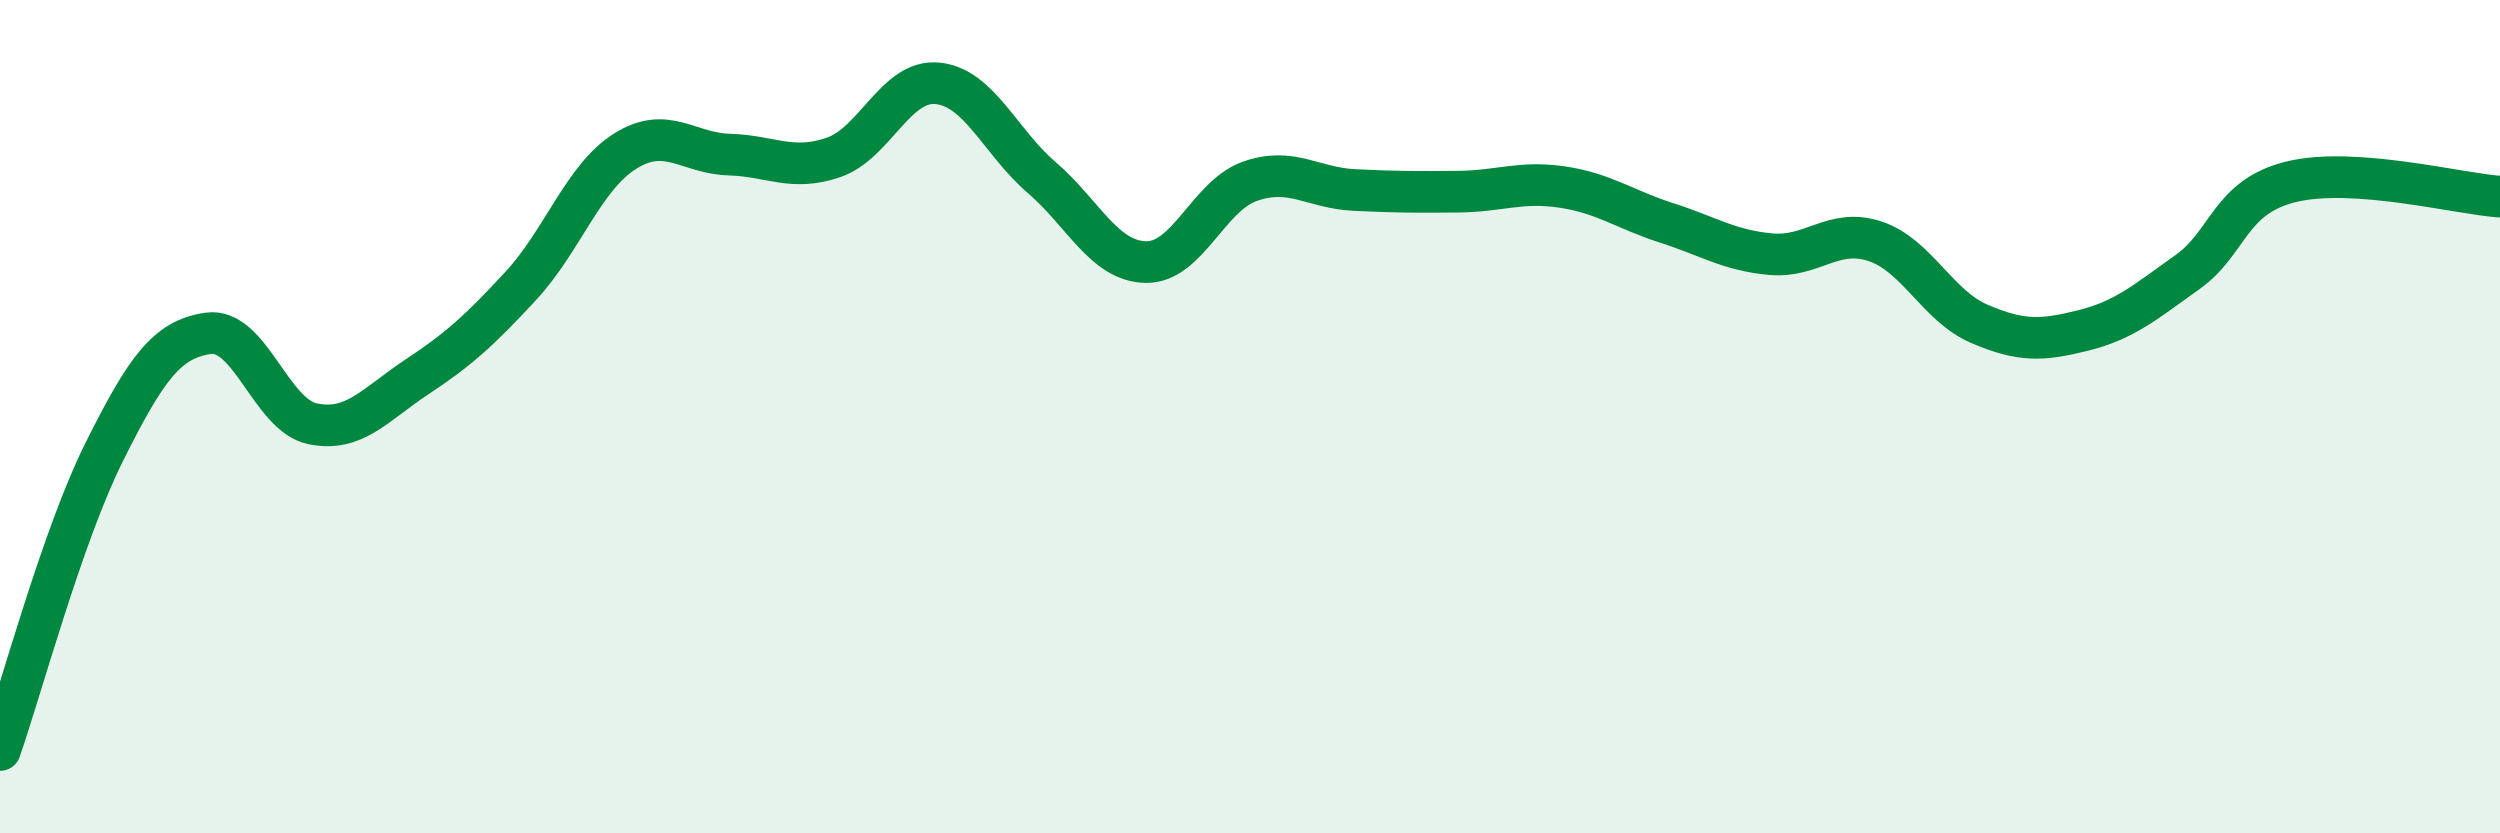
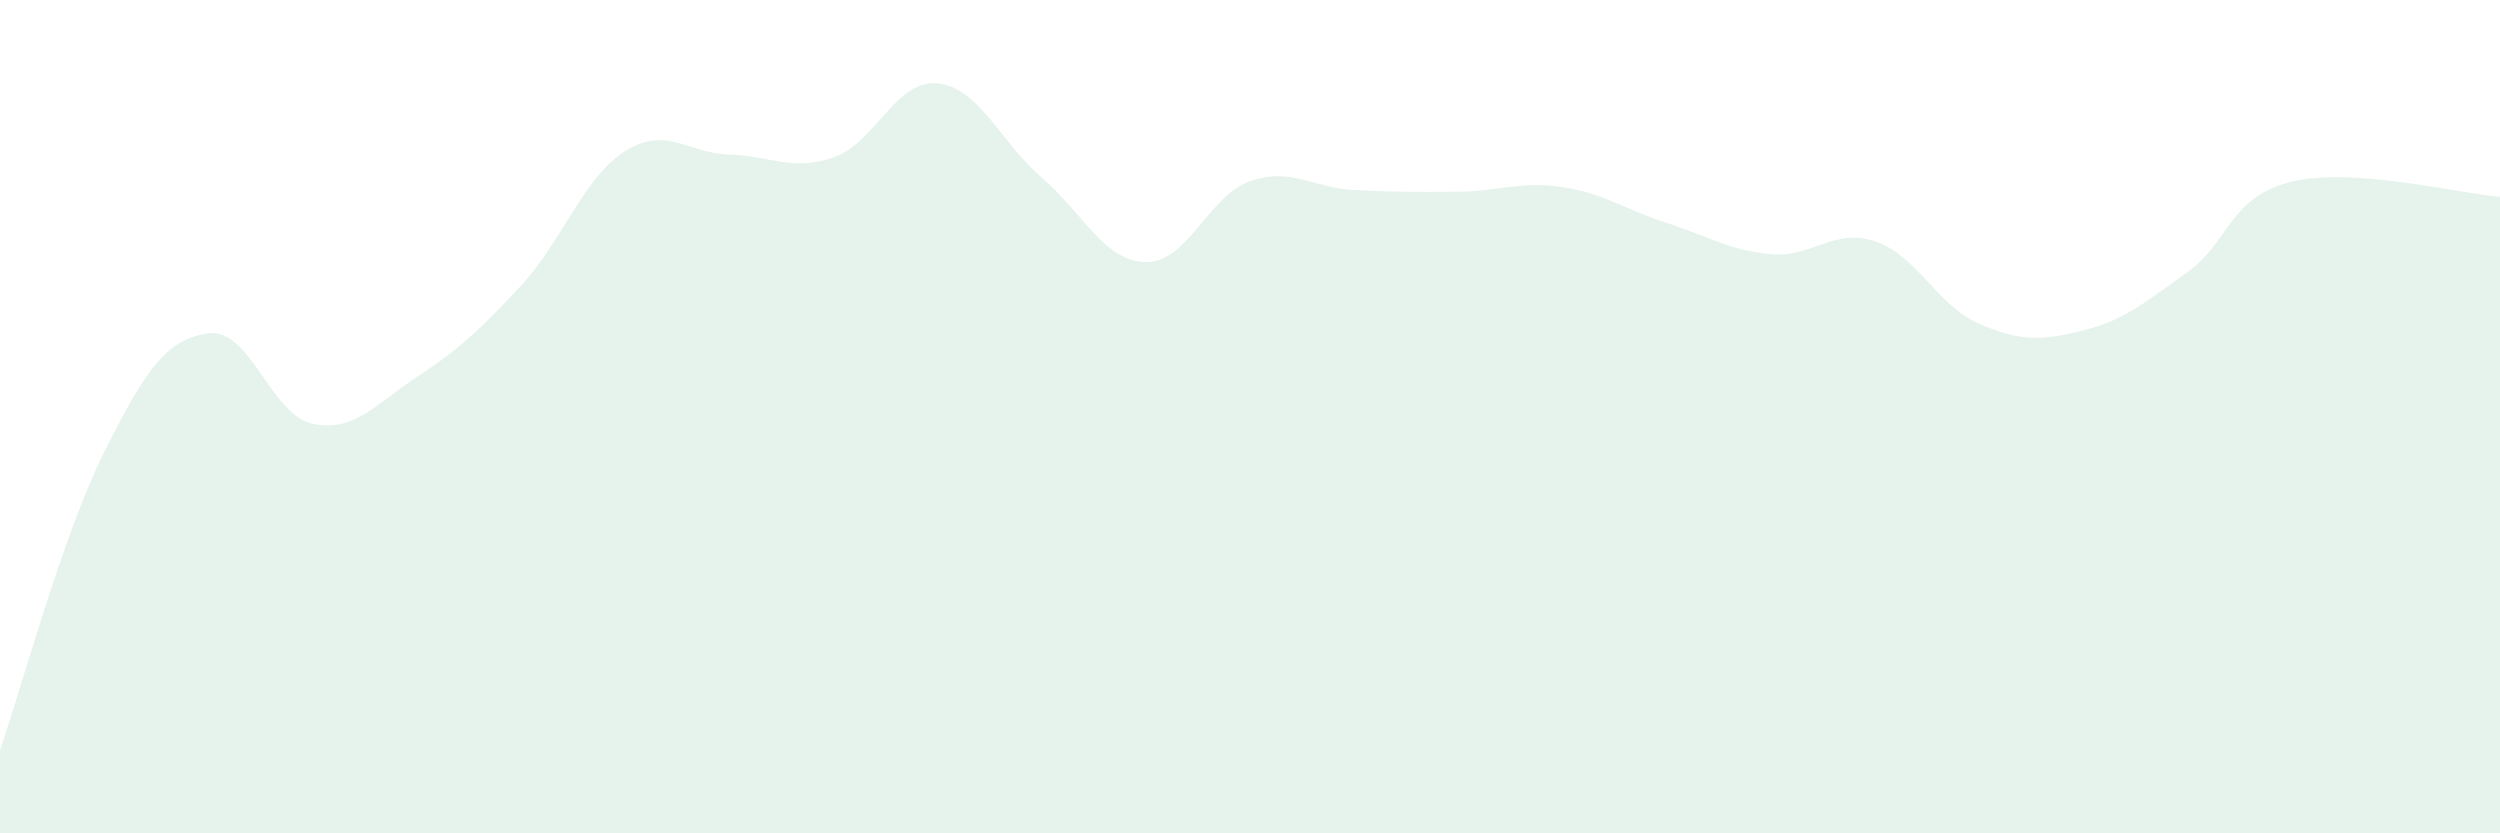
<svg xmlns="http://www.w3.org/2000/svg" width="60" height="20" viewBox="0 0 60 20">
  <path d="M 0,18 C 0.5,16.57 1.5,12.85 2.5,10.85 C 3.5,8.85 4,8.14 5,8 C 6,7.86 6.5,9.96 7.5,10.17 C 8.5,10.38 9,9.71 10,9.05 C 11,8.39 11.5,7.94 12.5,6.86 C 13.5,5.78 14,4.26 15,3.63 C 16,3 16.5,3.68 17.5,3.71 C 18.5,3.74 19,4.12 20,3.78 C 21,3.44 21.5,1.9 22.5,2 C 23.5,2.1 24,3.4 25,4.26 C 26,5.12 26.5,6.27 27.5,6.29 C 28.5,6.31 29,4.7 30,4.35 C 31,4 31.5,4.51 32.5,4.56 C 33.5,4.61 34,4.61 35,4.6 C 36,4.59 36.5,4.34 37.5,4.49 C 38.5,4.64 39,5.03 40,5.35 C 41,5.67 41.5,6.01 42.5,6.1 C 43.5,6.19 44,5.46 45,5.79 C 46,6.12 46.5,7.34 47.5,7.77 C 48.5,8.2 49,8.18 50,7.93 C 51,7.68 51.5,7.24 52.5,6.53 C 53.5,5.82 53.5,4.72 55,4.36 C 56.5,4 59,4.65 60,4.72L60 20L0 20Z" fill="#008740" opacity="0.1" stroke-linecap="round" stroke-linejoin="round" />
-   <path d="M 0,18 C 0.5,16.57 1.5,12.85 2.5,10.85 C 3.5,8.85 4,8.14 5,8 C 6,7.86 6.5,9.96 7.5,10.17 C 8.5,10.38 9,9.71 10,9.05 C 11,8.39 11.5,7.94 12.5,6.86 C 13.5,5.78 14,4.26 15,3.63 C 16,3 16.5,3.68 17.5,3.71 C 18.5,3.74 19,4.12 20,3.78 C 21,3.44 21.5,1.9 22.5,2 C 23.5,2.1 24,3.4 25,4.26 C 26,5.12 26.5,6.27 27.5,6.29 C 28.5,6.31 29,4.7 30,4.35 C 31,4 31.5,4.51 32.5,4.56 C 33.5,4.61 34,4.61 35,4.6 C 36,4.59 36.5,4.34 37.5,4.49 C 38.5,4.64 39,5.03 40,5.35 C 41,5.67 41.5,6.01 42.5,6.1 C 43.5,6.19 44,5.46 45,5.79 C 46,6.12 46.5,7.34 47.5,7.77 C 48.5,8.2 49,8.18 50,7.93 C 51,7.68 51.5,7.24 52.5,6.53 C 53.5,5.82 53.5,4.72 55,4.36 C 56.5,4 59,4.65 60,4.72" stroke="#008740" stroke-width="1" fill="none" stroke-linecap="round" stroke-linejoin="round" />
</svg>